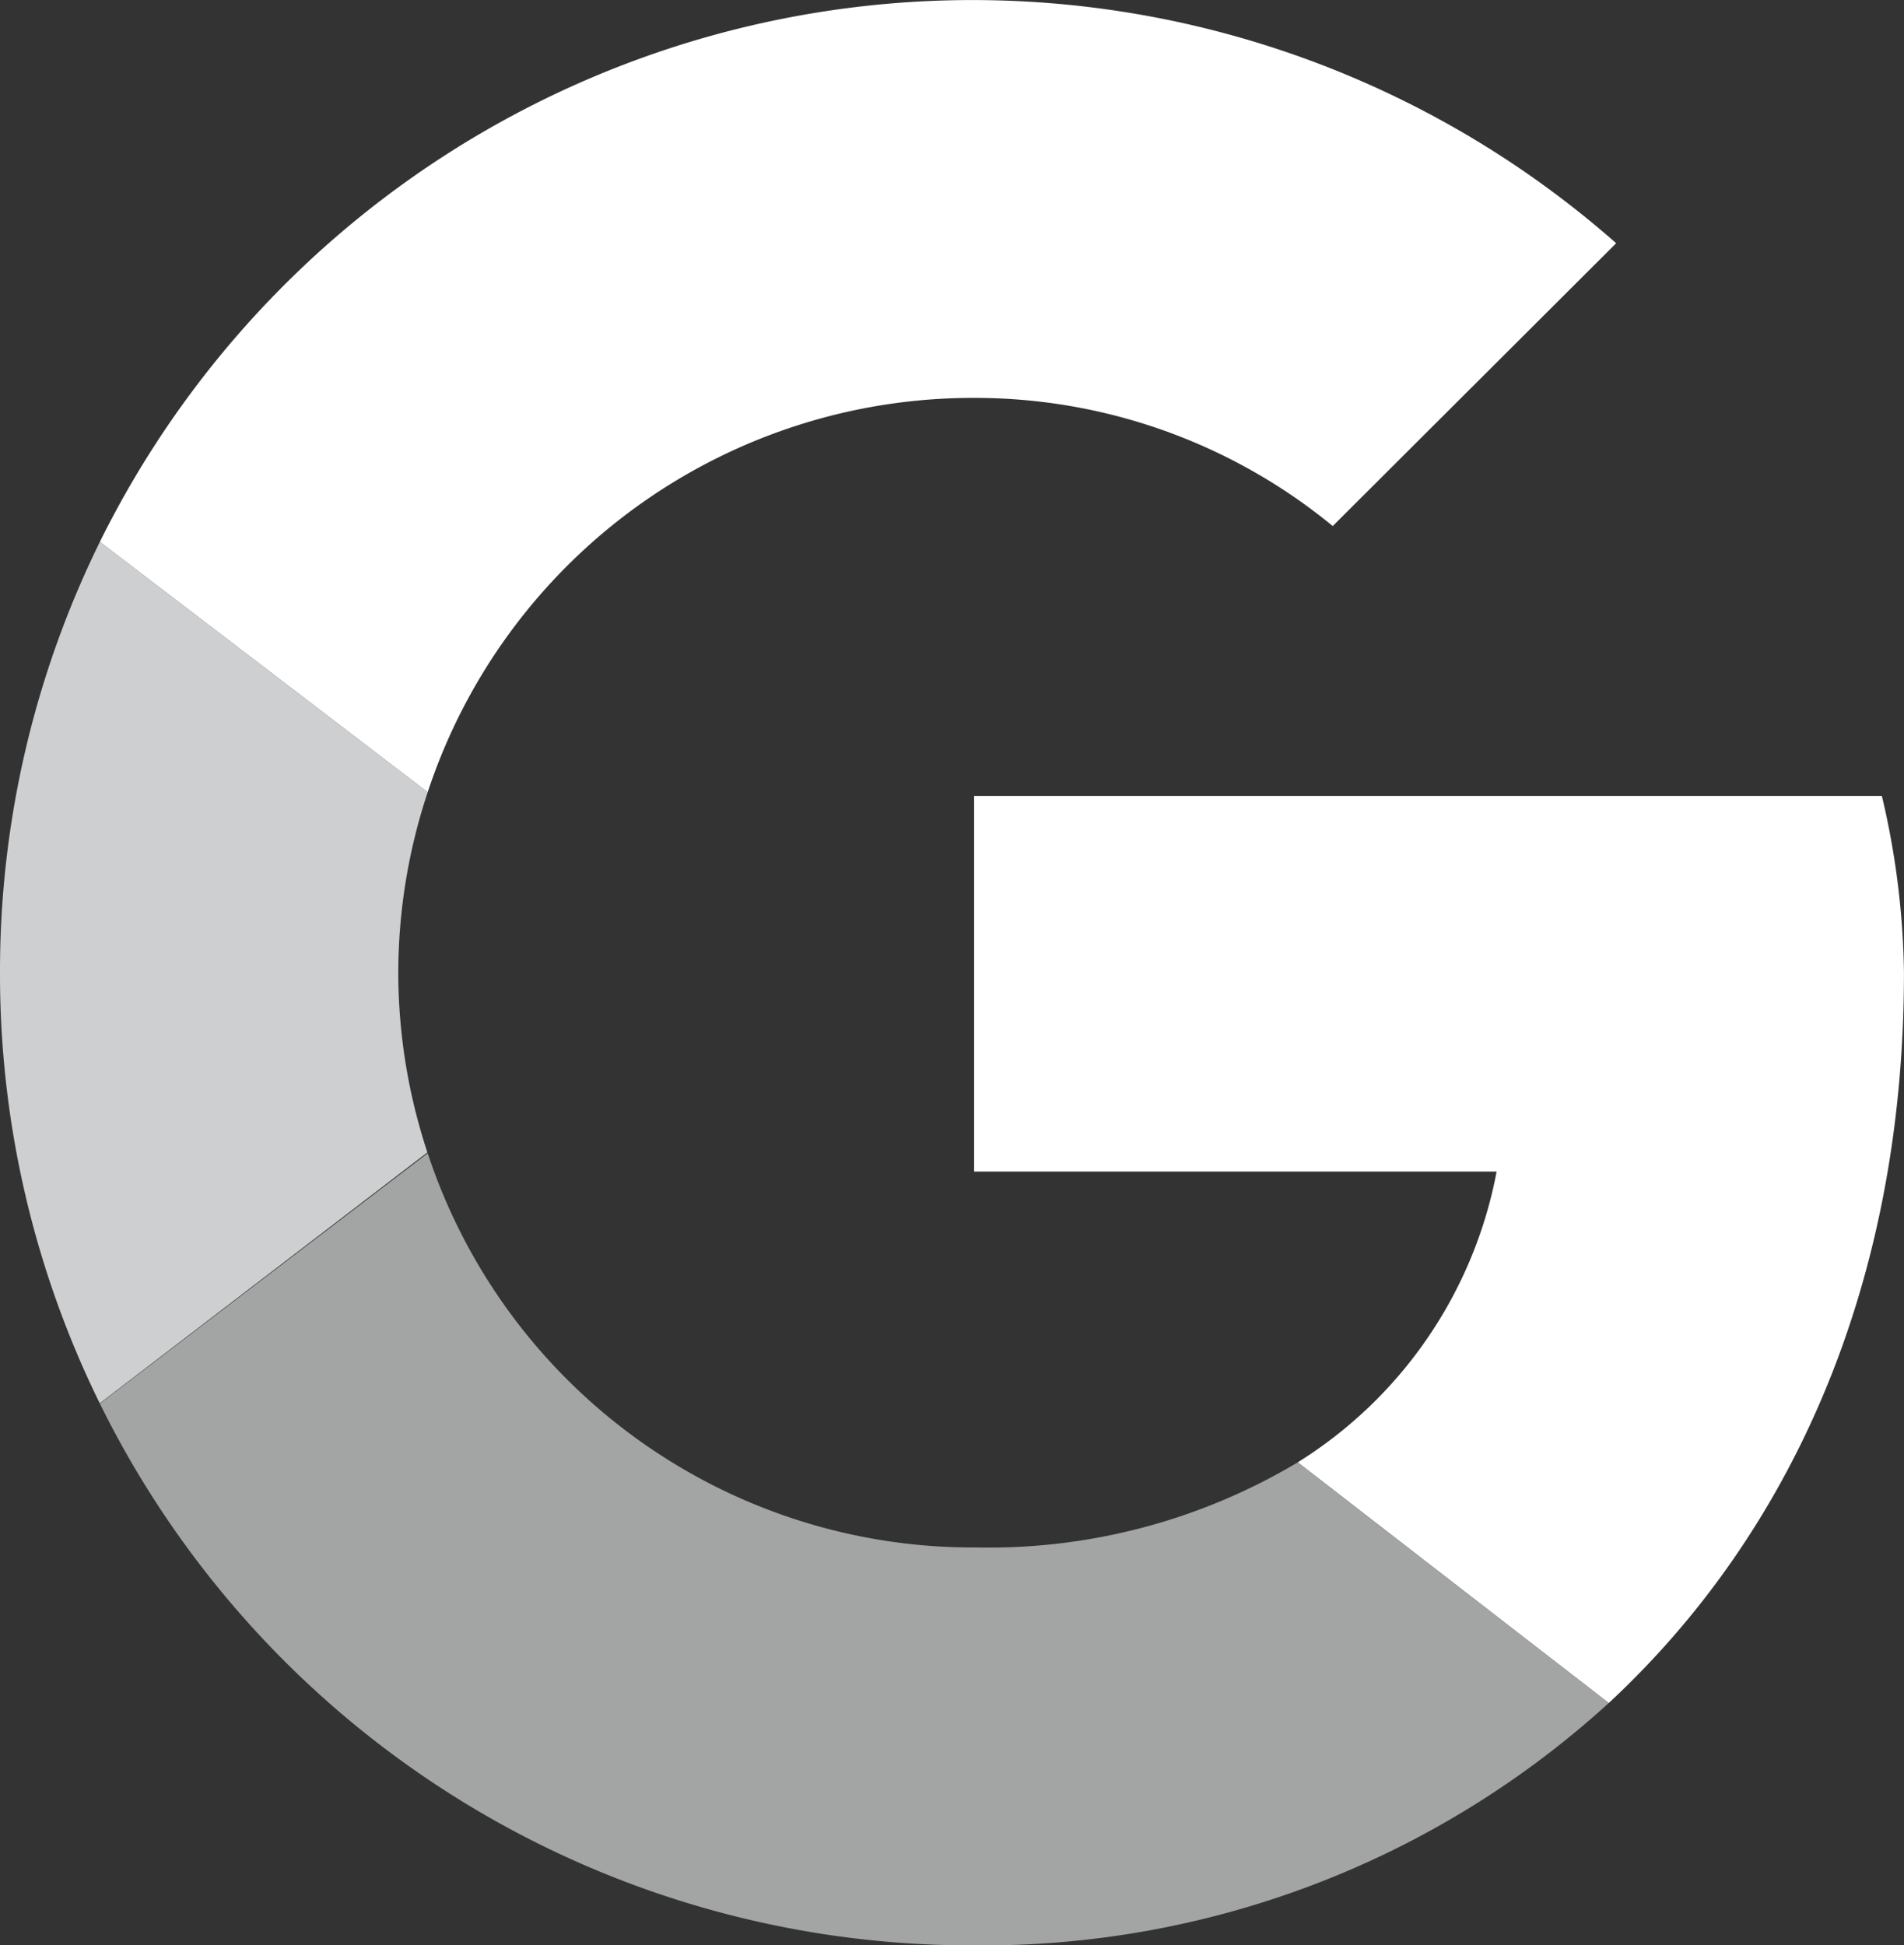
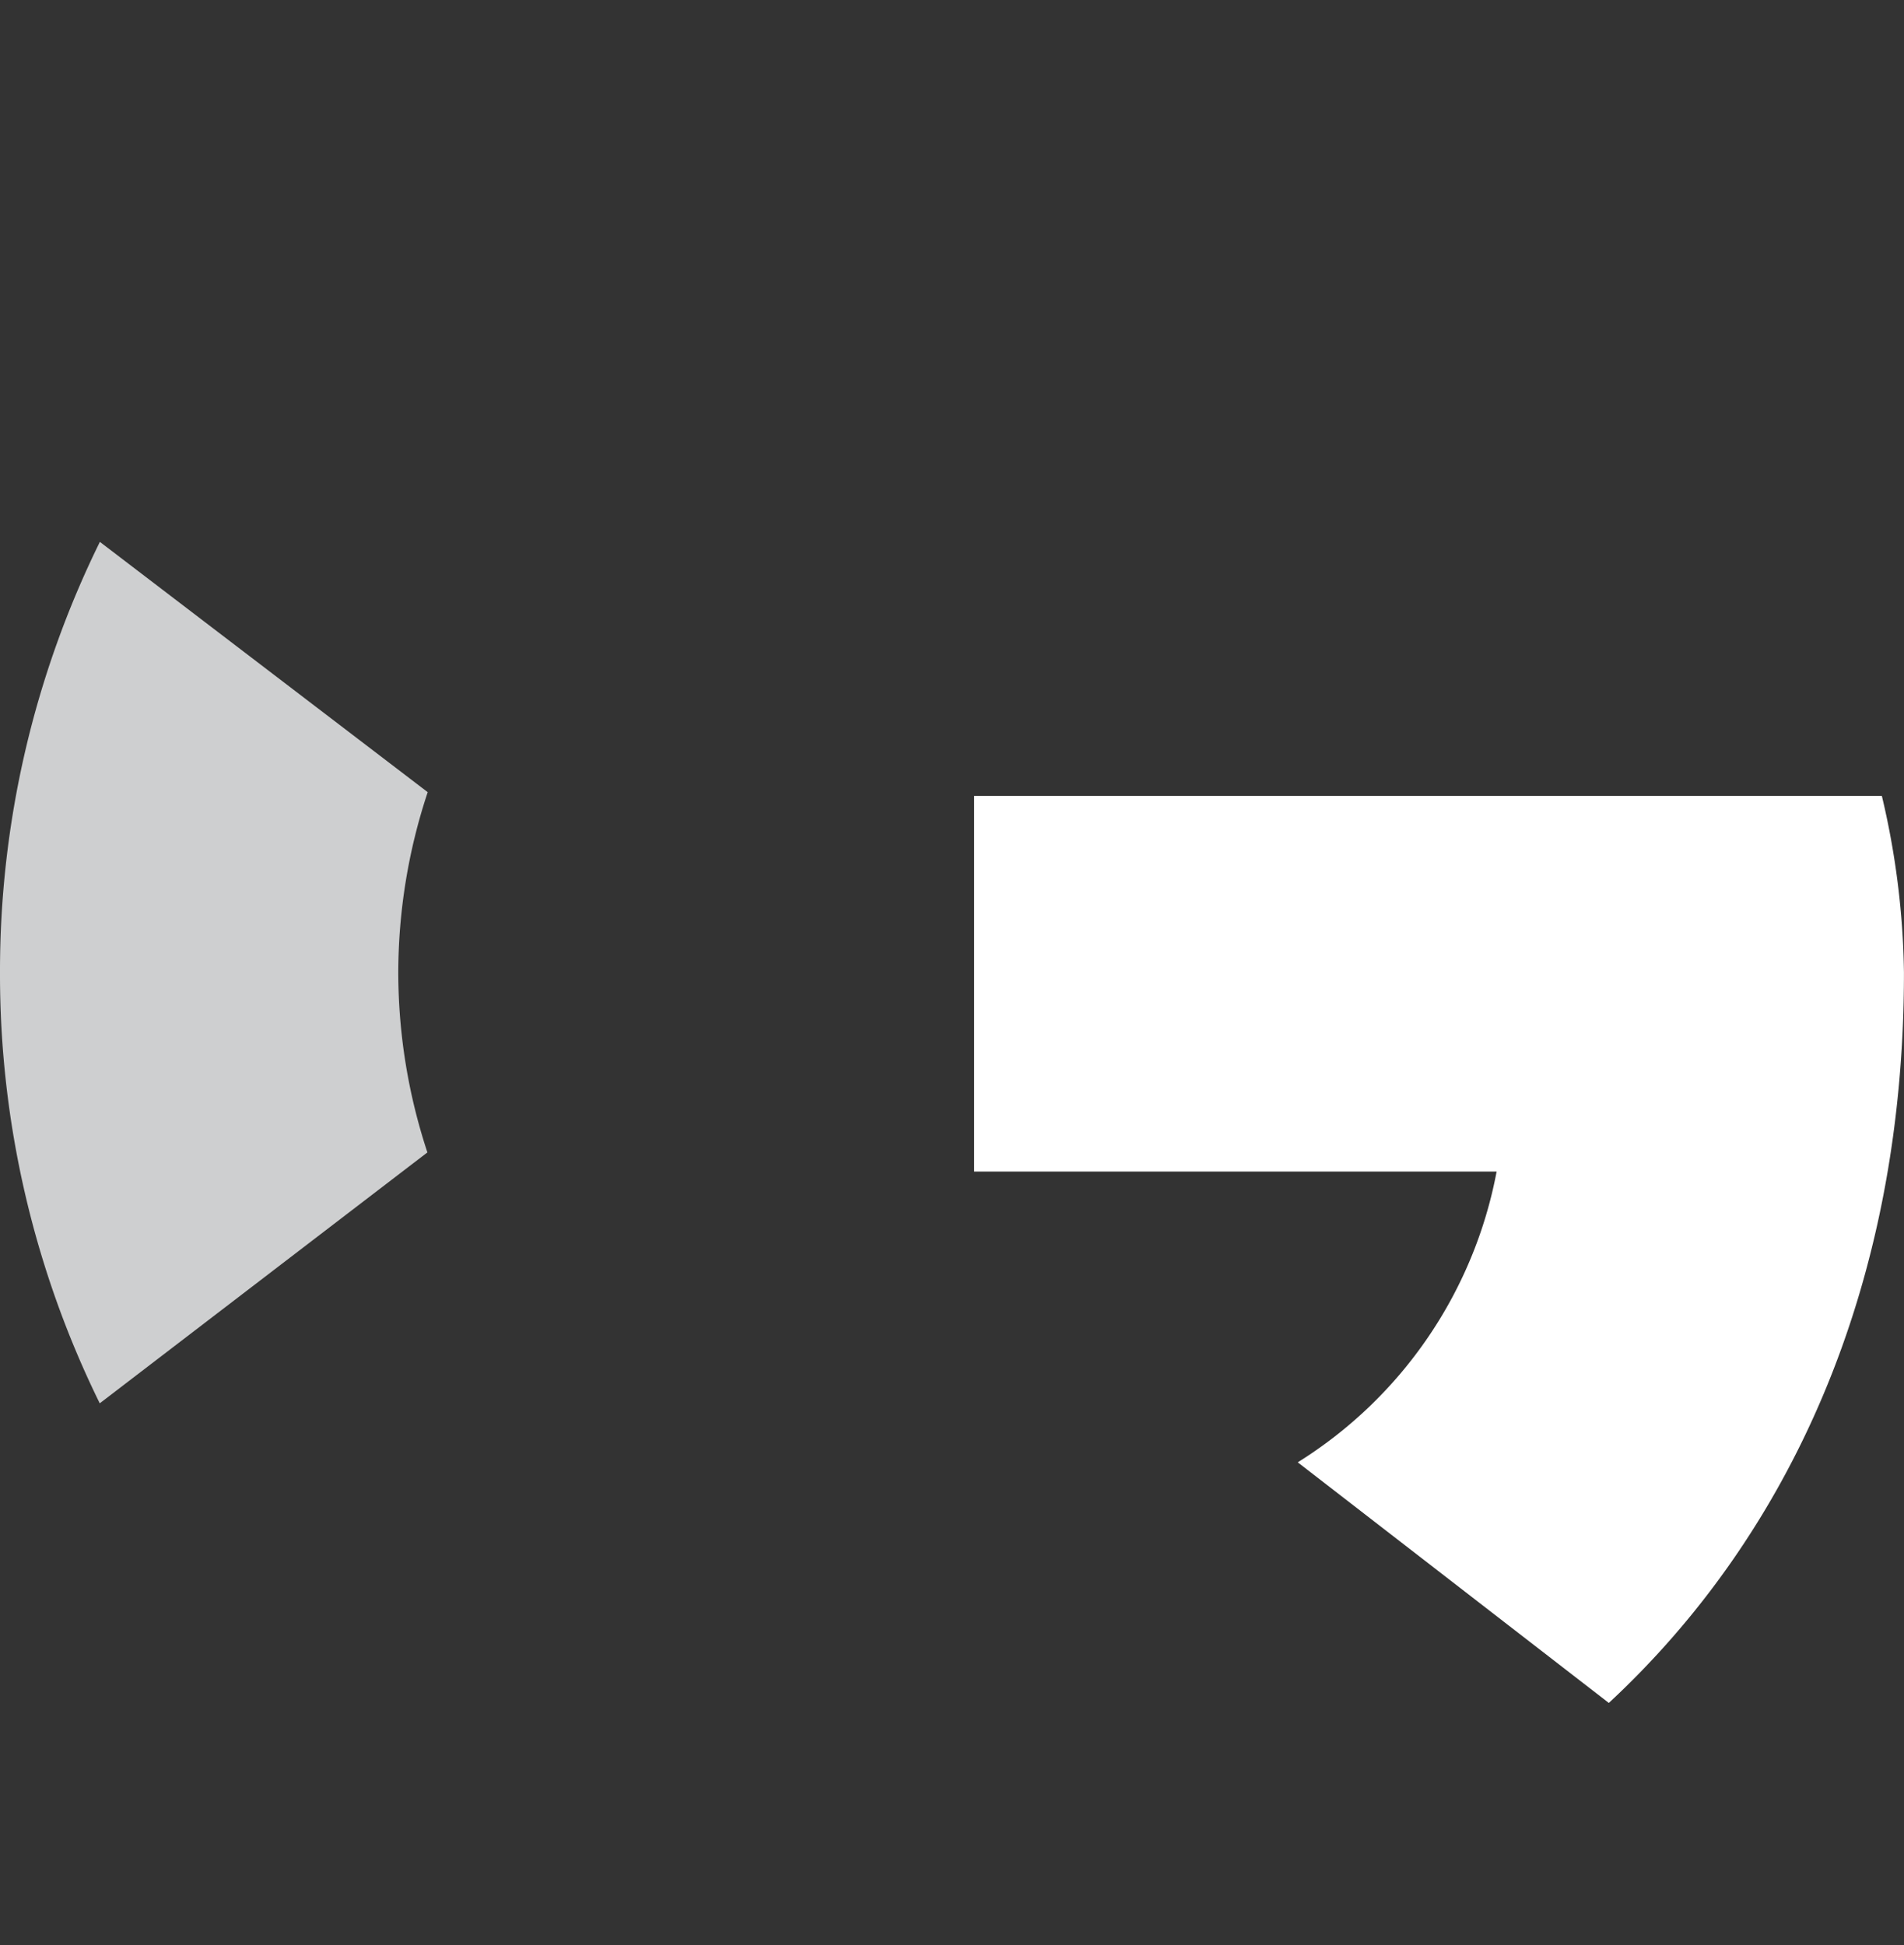
<svg xmlns="http://www.w3.org/2000/svg" width="43.083" height="44.022" viewBox="0 0 43.083 44.022">
  <rect x="0" y="0" width="43.083" height="44.022" fill="#333333" stroke="none" />
  <g transform="translate(-480 -10024.696)">
    <g transform="translate(480 10036.957)">
      <path d="M3,3.249A13,13,0,0,1,3.666-.836L-3.752-6.5a22,22,0,0,0-2.26,9.75,21.992,21.992,0,0,0,2.257,9.744L3.659,7.316A13.011,13.011,0,0,1,3,3.249" transform="translate(6.012 6.501)" fill="#cecfd0" />
    </g>
    <g transform="translate(482.26 10024.696)">
-       <path d="M6.592,3a12.753,12.753,0,0,1,8.115,2.9L21.12-.5A22.029,22.029,0,0,0-13.19,6.257l7.418,5.665A12.991,12.991,0,0,1,6.592,3" transform="translate(13.19 6.004)" fill="#fff" />
-     </g>
+       </g>
    <g transform="translate(482.26 10050.793)">
-       <path d="M6.592,2.973A12.991,12.991,0,0,1-5.772-5.948L-13.19-.283A21.979,21.979,0,0,0,6.592,11.977,21.006,21.006,0,0,0,20.954,6.491L13.913,1.048a13.643,13.643,0,0,1-7.32,1.924" transform="translate(13.19 5.948)" fill="#a3a5a5" />
-     </g>
+       </g>
    <g transform="translate(502.042 10042.706)">
      <path d="M7.011,1.333a18.268,18.268,0,0,0-.5-4H-14.029v8.5H-2.206a9.917,9.917,0,0,1-4.5,6.58L.333,17.858C4.379,14.1,7.011,8.508,7.011,1.333" transform="translate(14.029 2.668)" fill="#fff" />
    </g>
-     <path d="M0,14.669H43.083V-29.352H0Z" transform="translate(480 10054.048)" fill="none" />
  </g>
</svg>